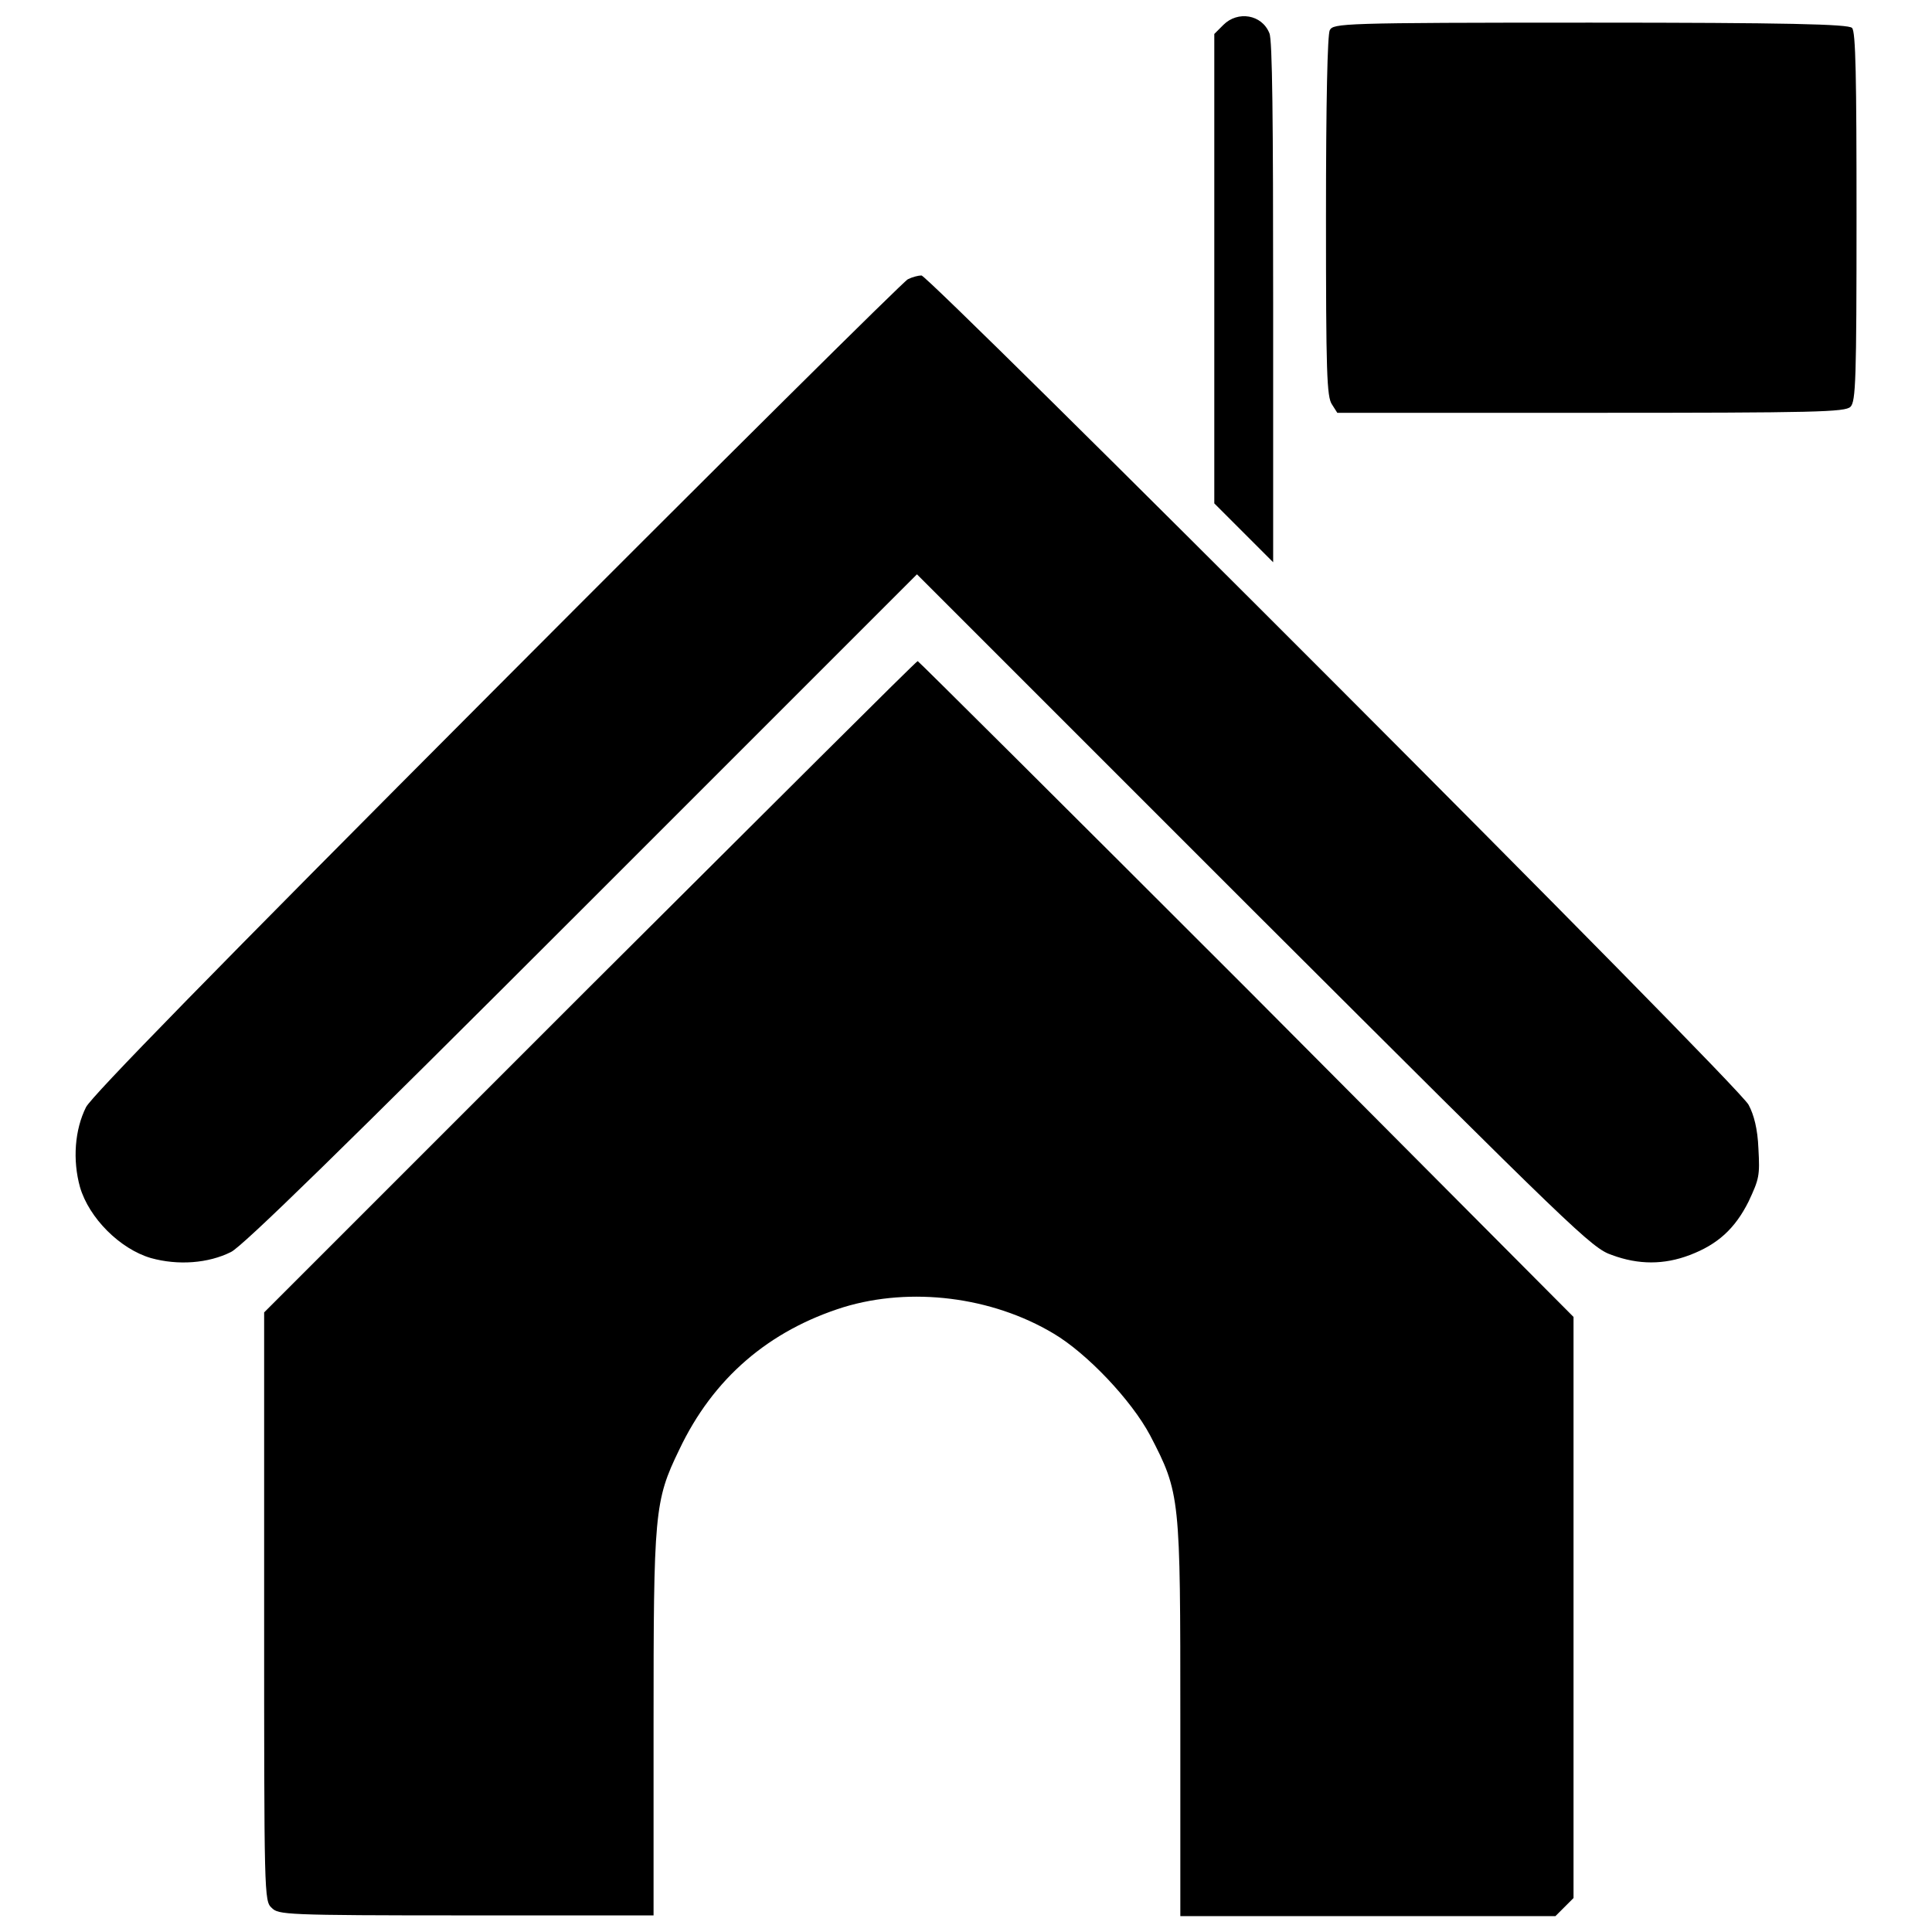
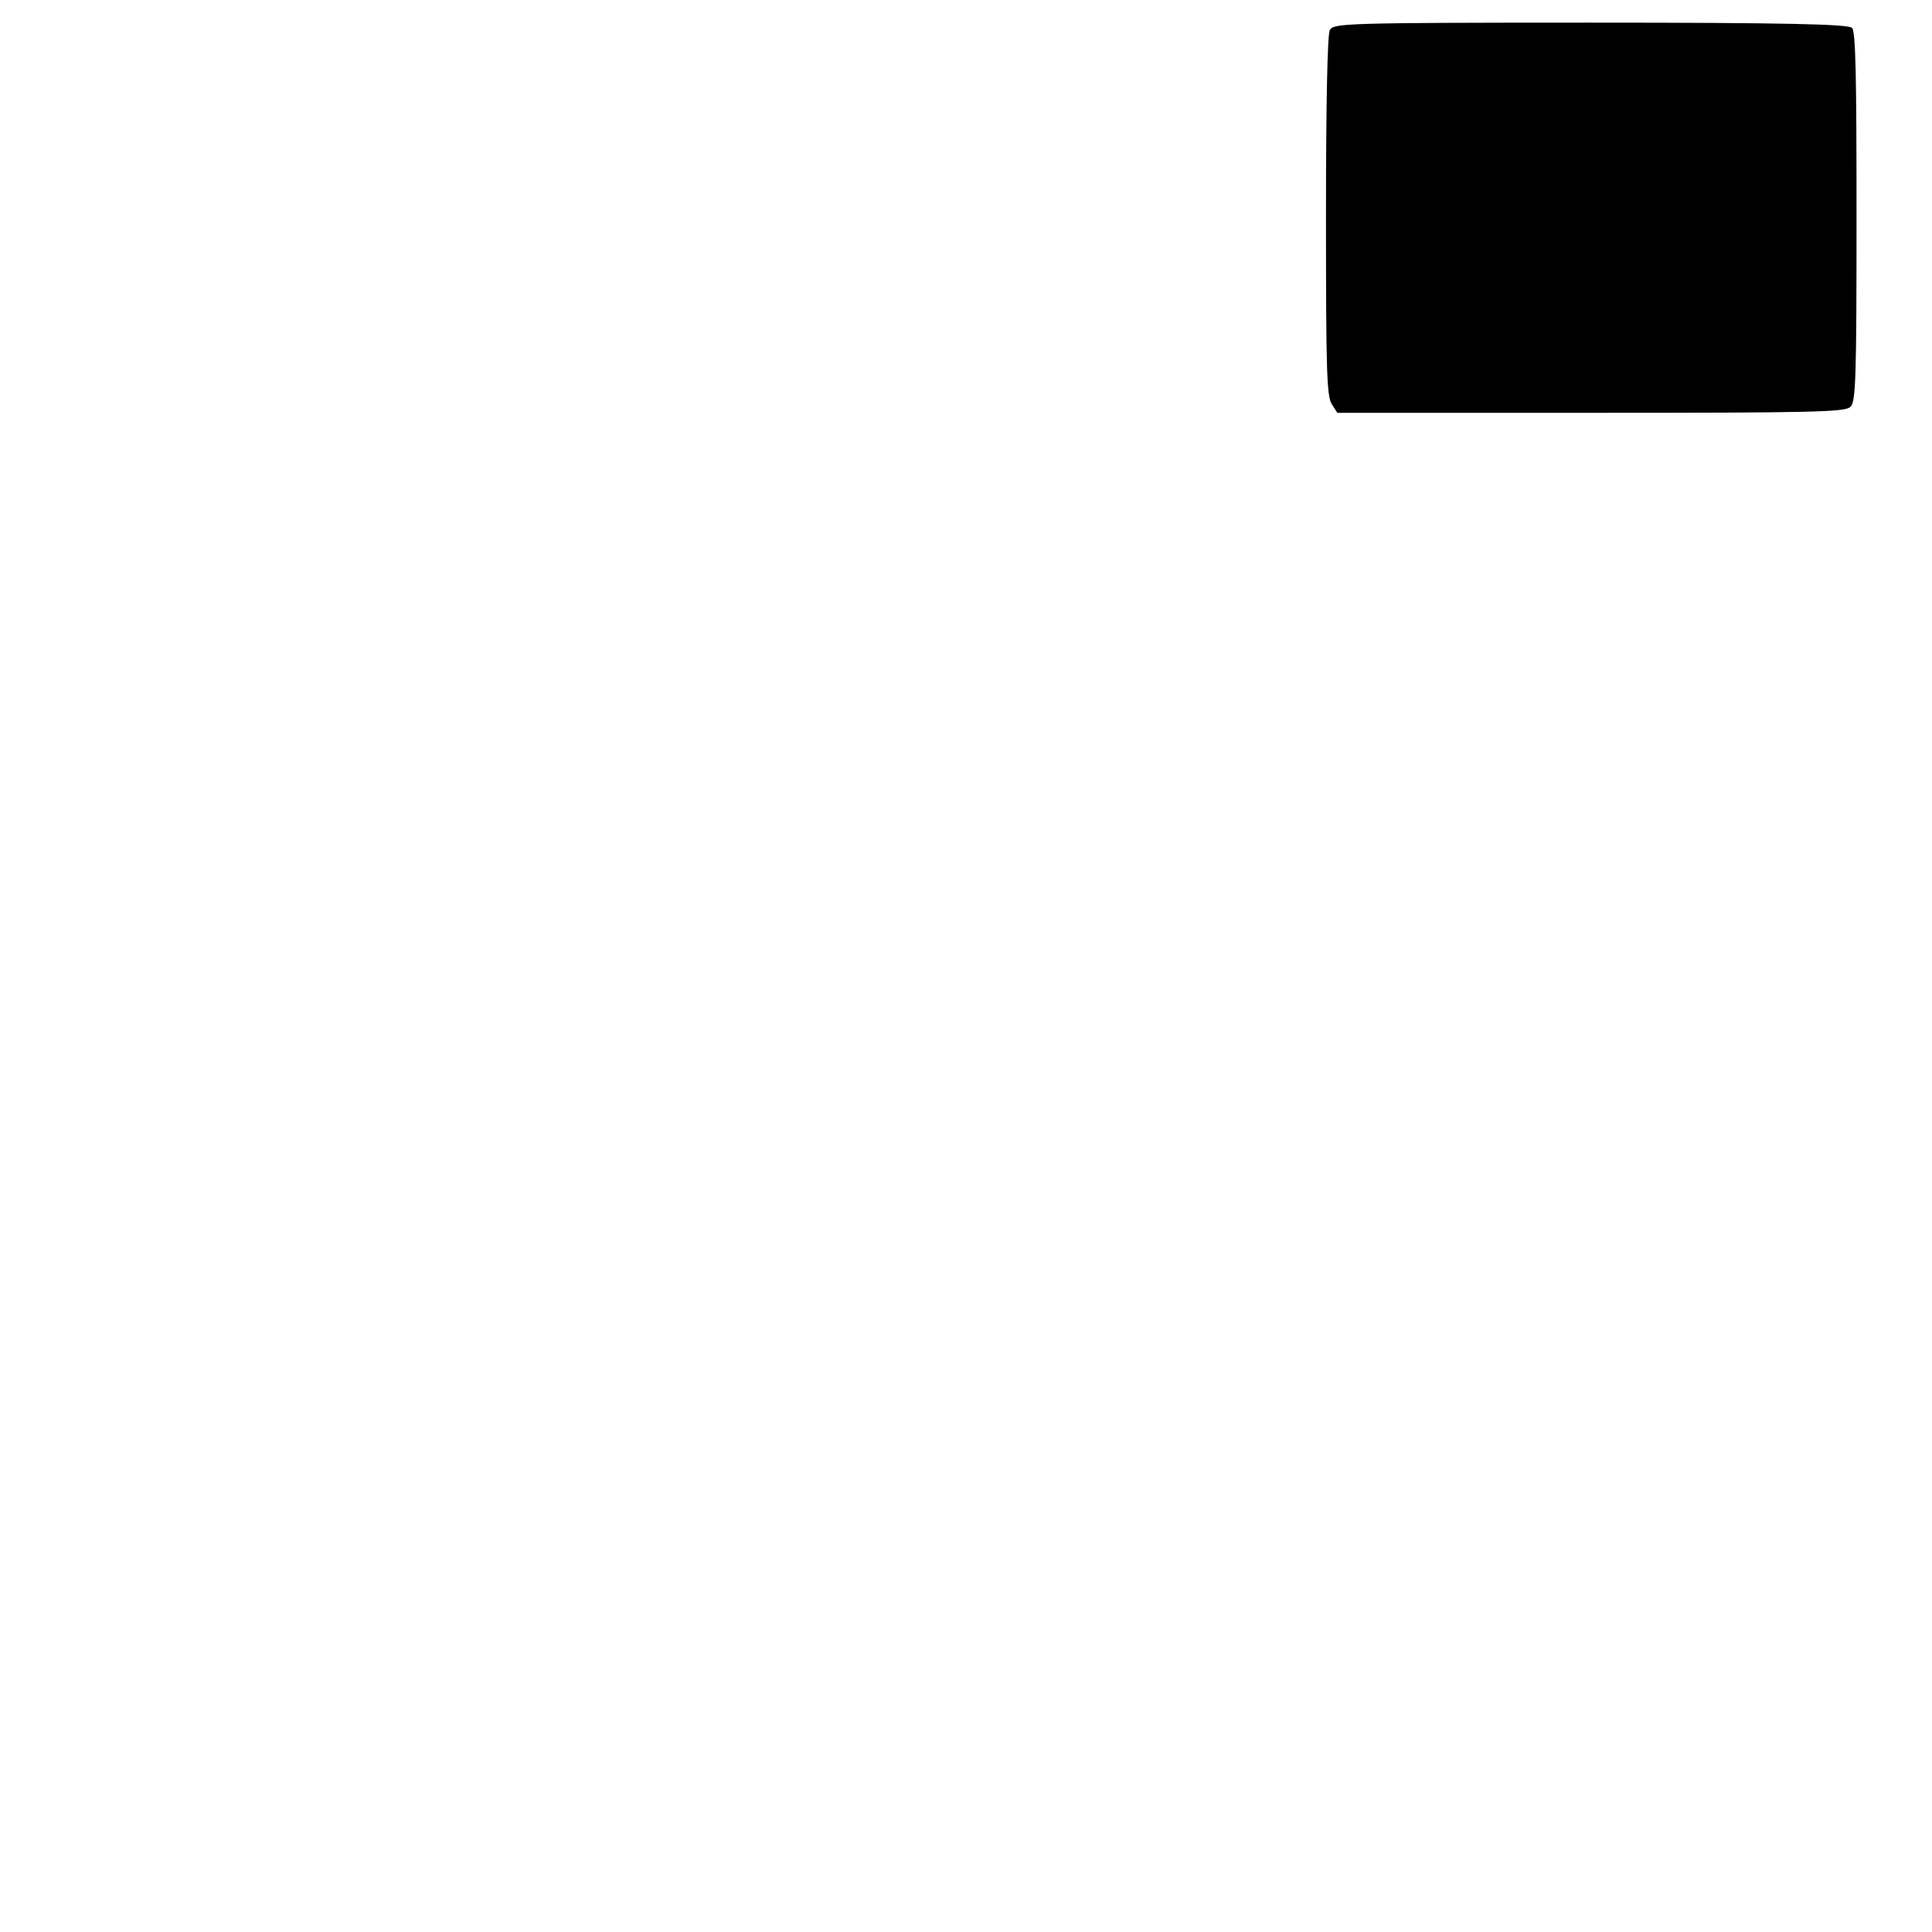
<svg xmlns="http://www.w3.org/2000/svg" version="1.1" x="0px" y="0px" viewBox="0 0 256 256" enable-background="new 0 0 256 256" xml:space="preserve">
  <g>
    <g>
      <g>
-         <path fill="#000000" d="M162.1,3.3l-1.2,1.2v31.1v31.1l3.9,3.9l3.9,3.9V40.1c0-24.2-0.1-34.9-0.5-35.7C167.2,1.9,164,1.4,162.1,3.3z" />
        <path fill="#000000" d="M176.2,4c-0.3,0.6-0.5,9.3-0.5,24.7c0,20.7,0.1,23.9,0.8,24.9l0.7,1.1h33.6c29.9,0,33.7-0.1,34.4-0.8s0.8-3.6,0.8-25.2c0-18.3-0.1-24.6-0.6-25C245,3.2,236.6,3,210.7,3C177.6,3,176.7,3.1,176.2,4z" />
-         <path fill="#000000" d="M120.3,37c-0.5,0.2-25,24.5-54.4,54c-38.1,38.2-53.7,54.2-54.5,55.7c-1.5,3-1.8,7-0.8,10.6c1.2,4.1,5.3,8.2,9.4,9.4c3.6,1,7.6,0.7,10.6-0.8c1.5-0.7,15-13.9,46.5-45.4l44.4-44.4l44.6,44.6c42.6,42.5,44.8,44.7,47.5,45.6c3.5,1.3,6.9,1.3,10.3,0c3.7-1.4,6-3.5,7.8-7.1c1.4-3,1.5-3.4,1.3-7c-0.1-2.6-0.6-4.5-1.3-5.8C230.6,144,123.1,36.5,122.1,36.5C121.7,36.5,120.9,36.7,120.3,37z" />
-         <path fill="#000000" d="M78.1,130.8L35,173.9v39c0,38.3,0,39,1,39.9c0.9,0.9,1.6,1,25.8,1h24.8v-25.1c0-28.3,0.1-29.8,3.4-36.6c4.5-9.5,11.9-15.8,21.8-18.9c8.9-2.7,19.6-1.4,27.8,3.5c4.4,2.6,10.3,8.8,12.8,13.5c4,7.7,4,8.1,4,37.7v26h24.8h24.9l1.2-1.2l1.2-1.2v-38.5v-38.5L165.2,131c-23.9-23.9-43.5-43.4-43.6-43.4C121.4,87.6,101.9,107.1,78.1,130.8z" />
      </g>
    </g>
  </g>
</svg>